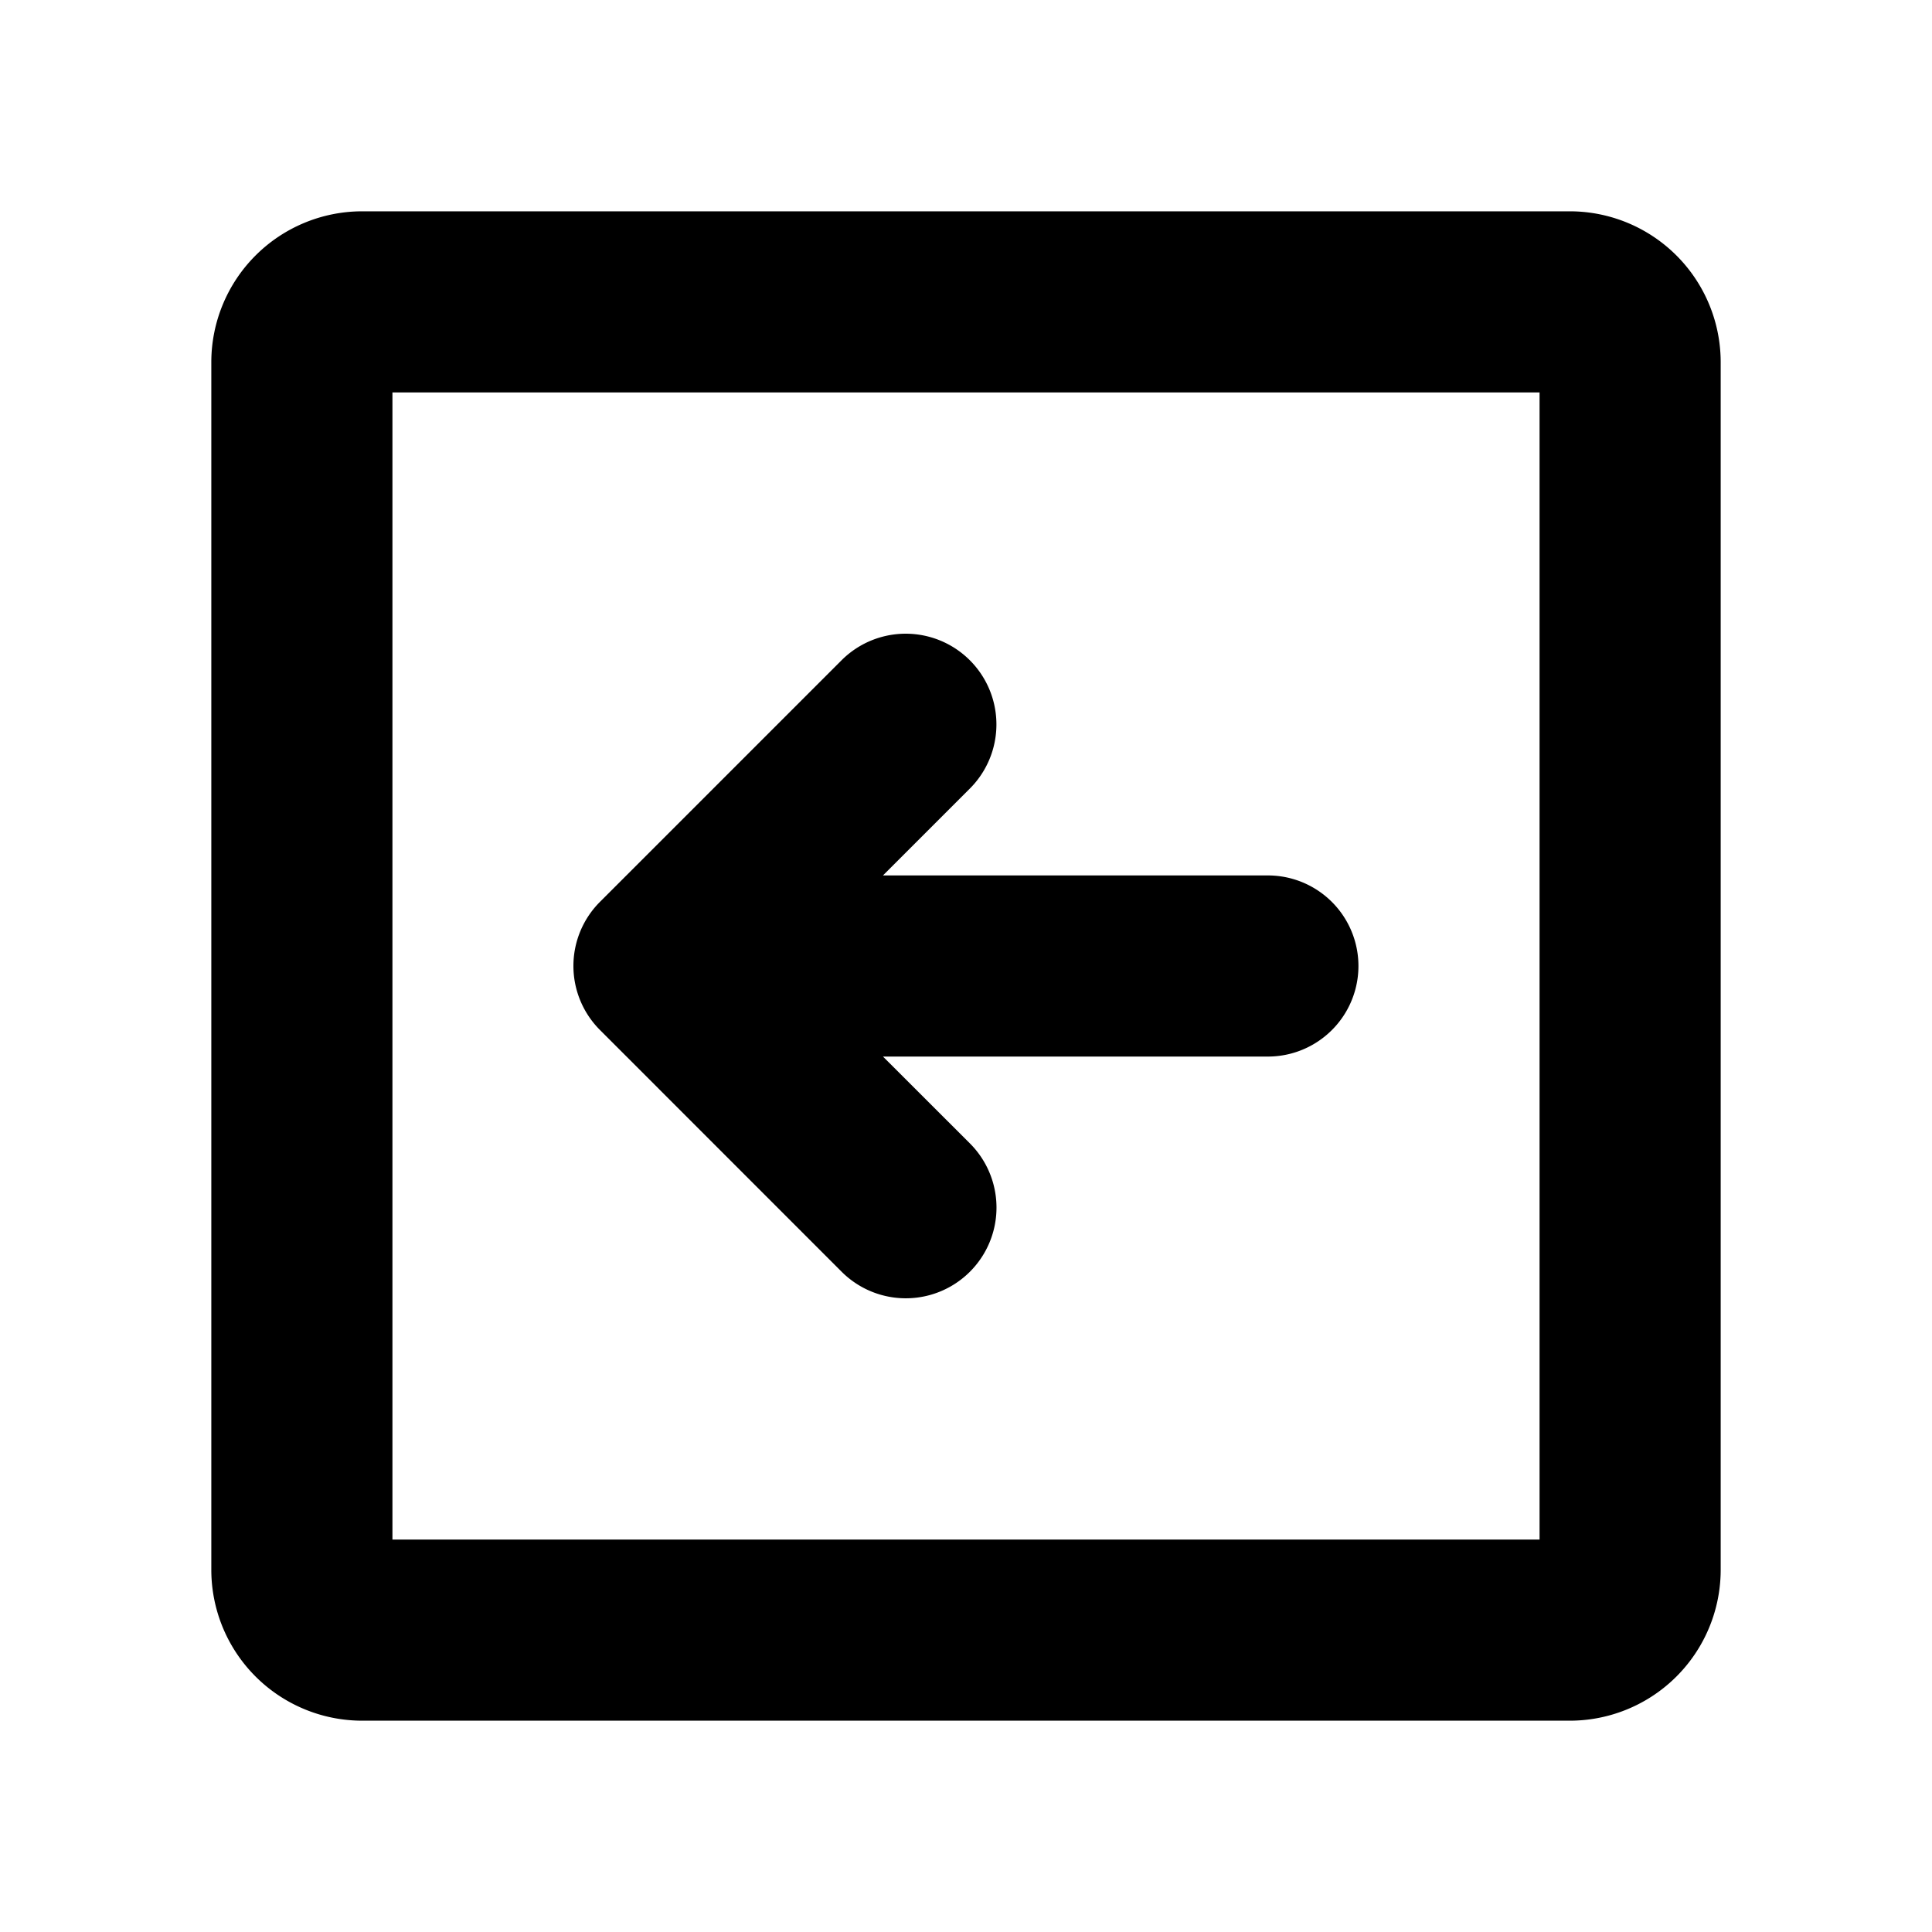
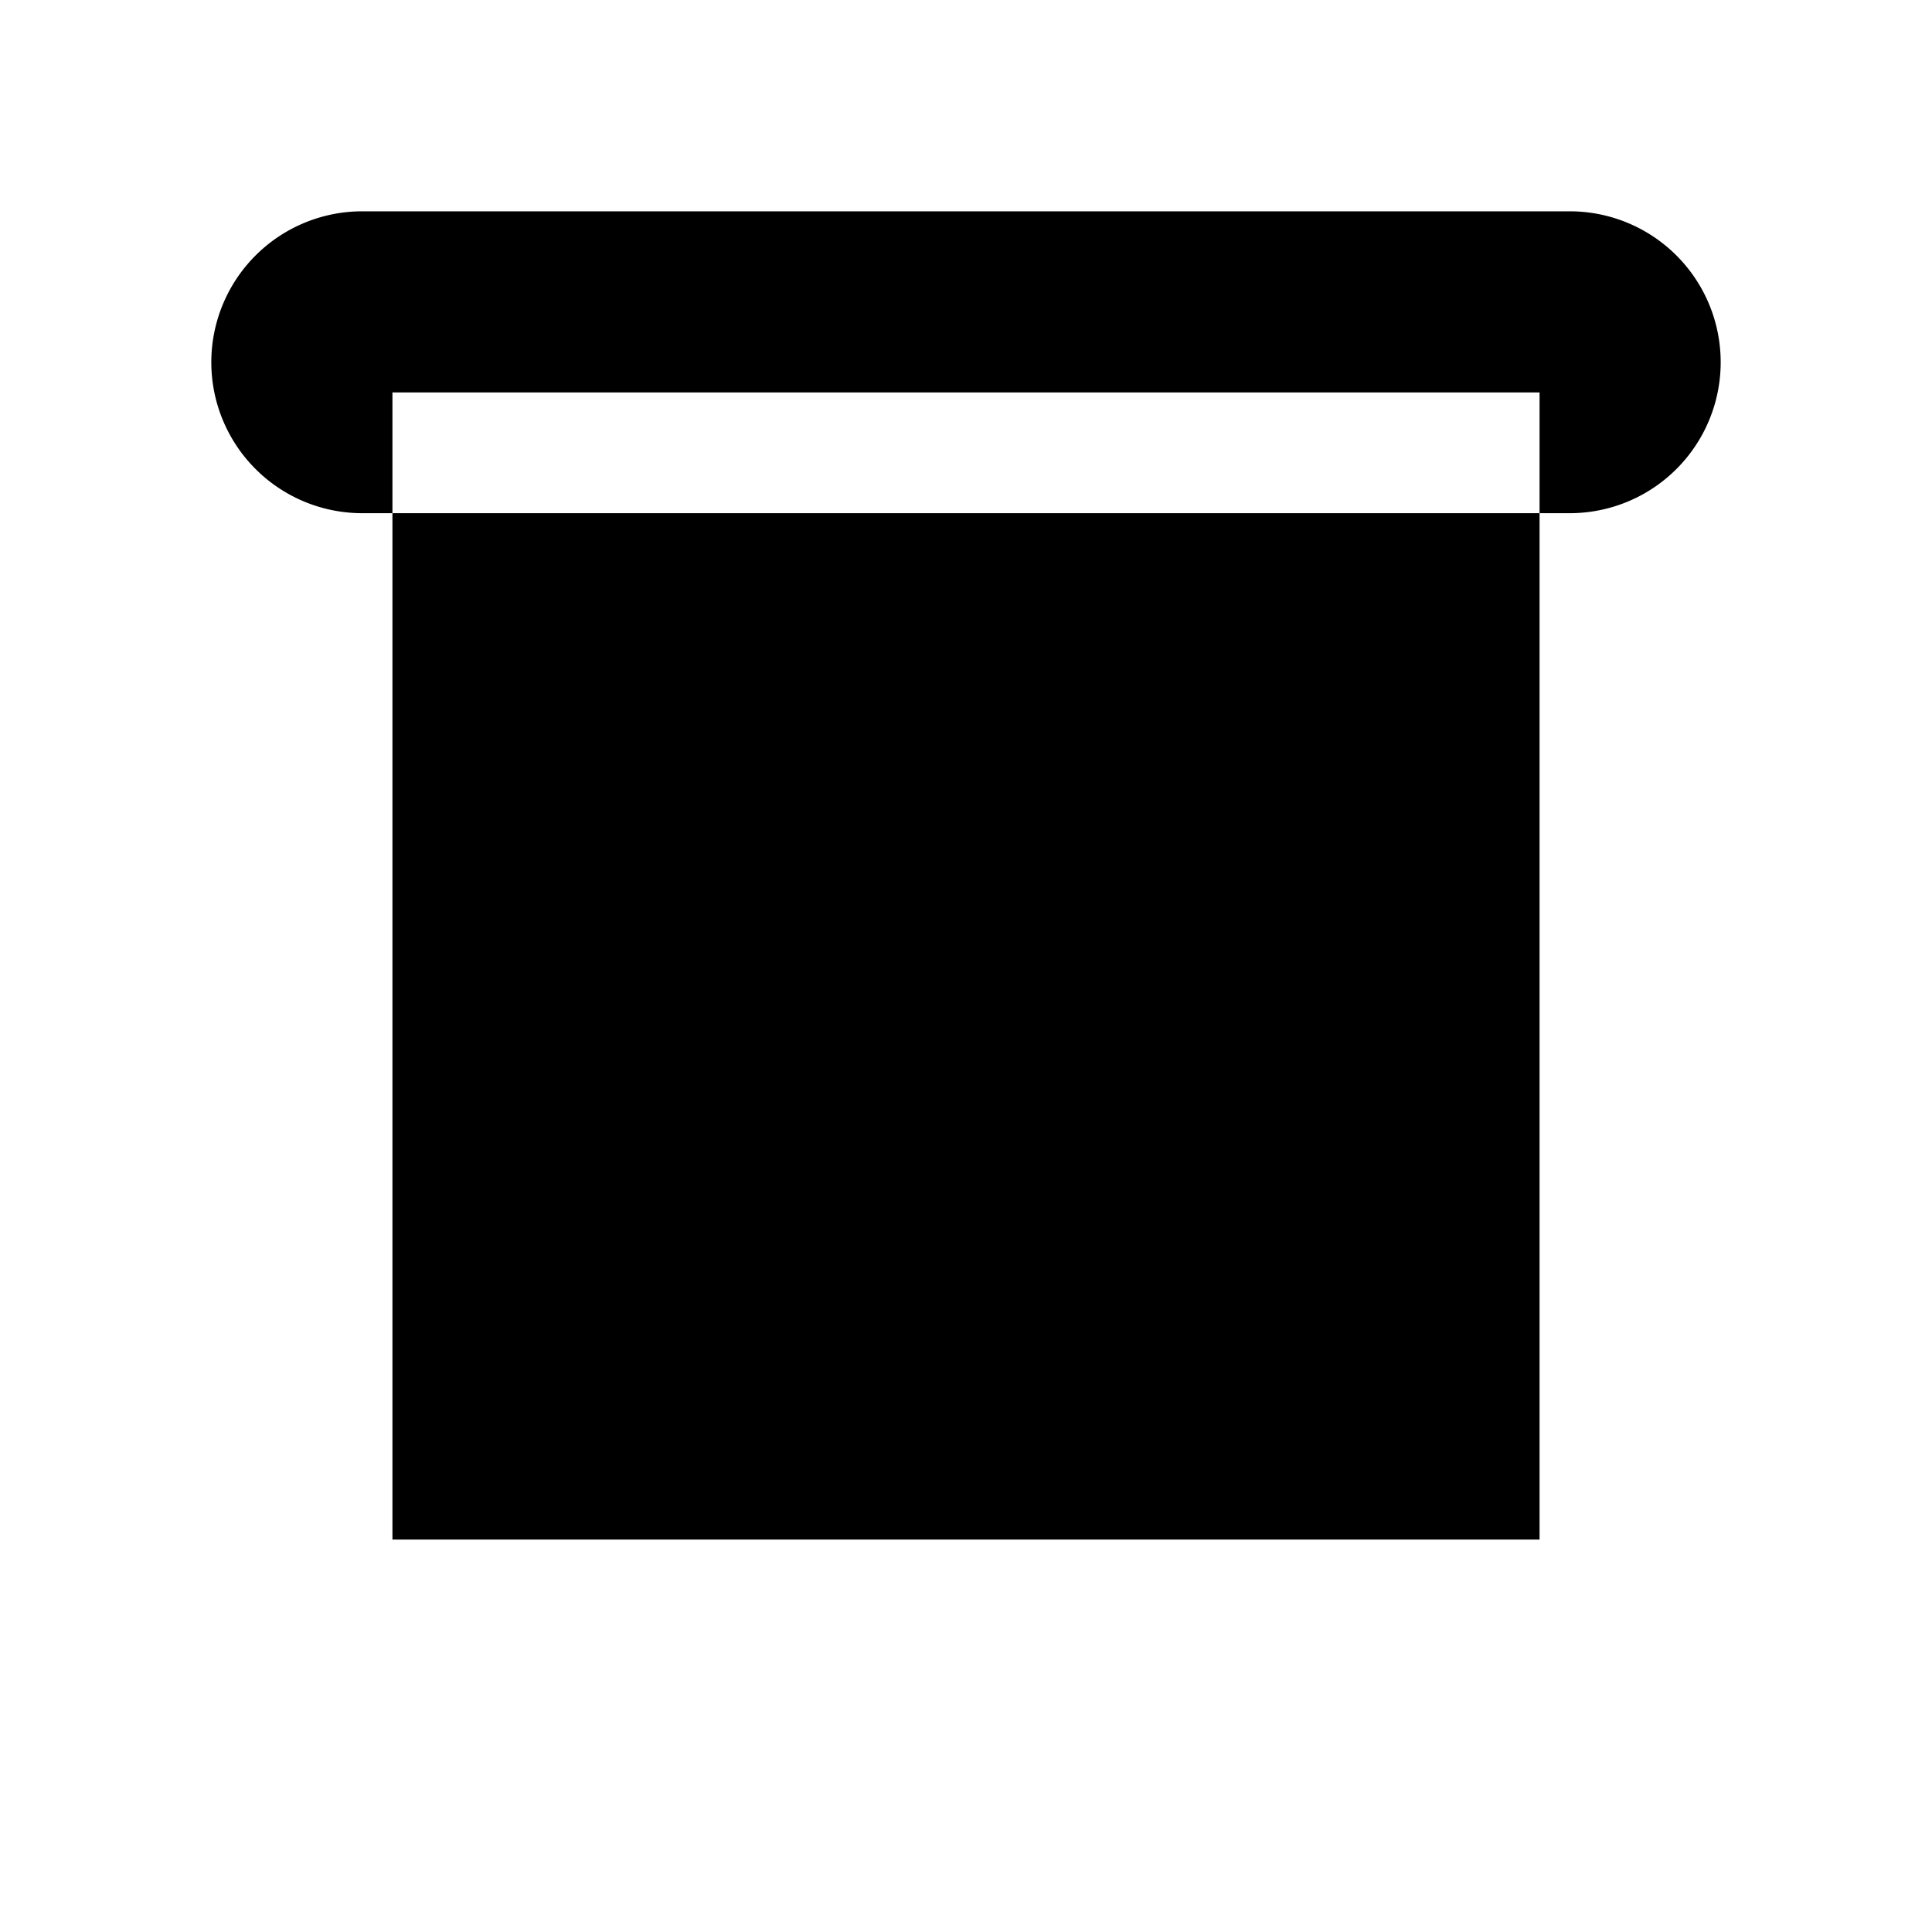
<svg xmlns="http://www.w3.org/2000/svg" viewBox="0 0 256 256" fill="currentColor">
-   <path d="M208,28H48A20,20,0,0,0,28,48V208a20,20,0,0,0,20,20H208a20,20,0,0,0,20-20V48A20,20,0,0,0,208,28Zm-4,176H52V52H204ZM79.51,136.49a12,12,0,0,1,0-17l32-32a12,12,0,0,1,17,17L117,116h51a12,12,0,0,1,0,24H117l11.52,11.51a12,12,0,0,1-17,17Z" />
+   <path d="M208,28H48A20,20,0,0,0,28,48a20,20,0,0,0,20,20H208a20,20,0,0,0,20-20V48A20,20,0,0,0,208,28Zm-4,176H52V52H204ZM79.51,136.49a12,12,0,0,1,0-17l32-32a12,12,0,0,1,17,17L117,116h51a12,12,0,0,1,0,24H117l11.52,11.51a12,12,0,0,1-17,17Z" />
</svg>